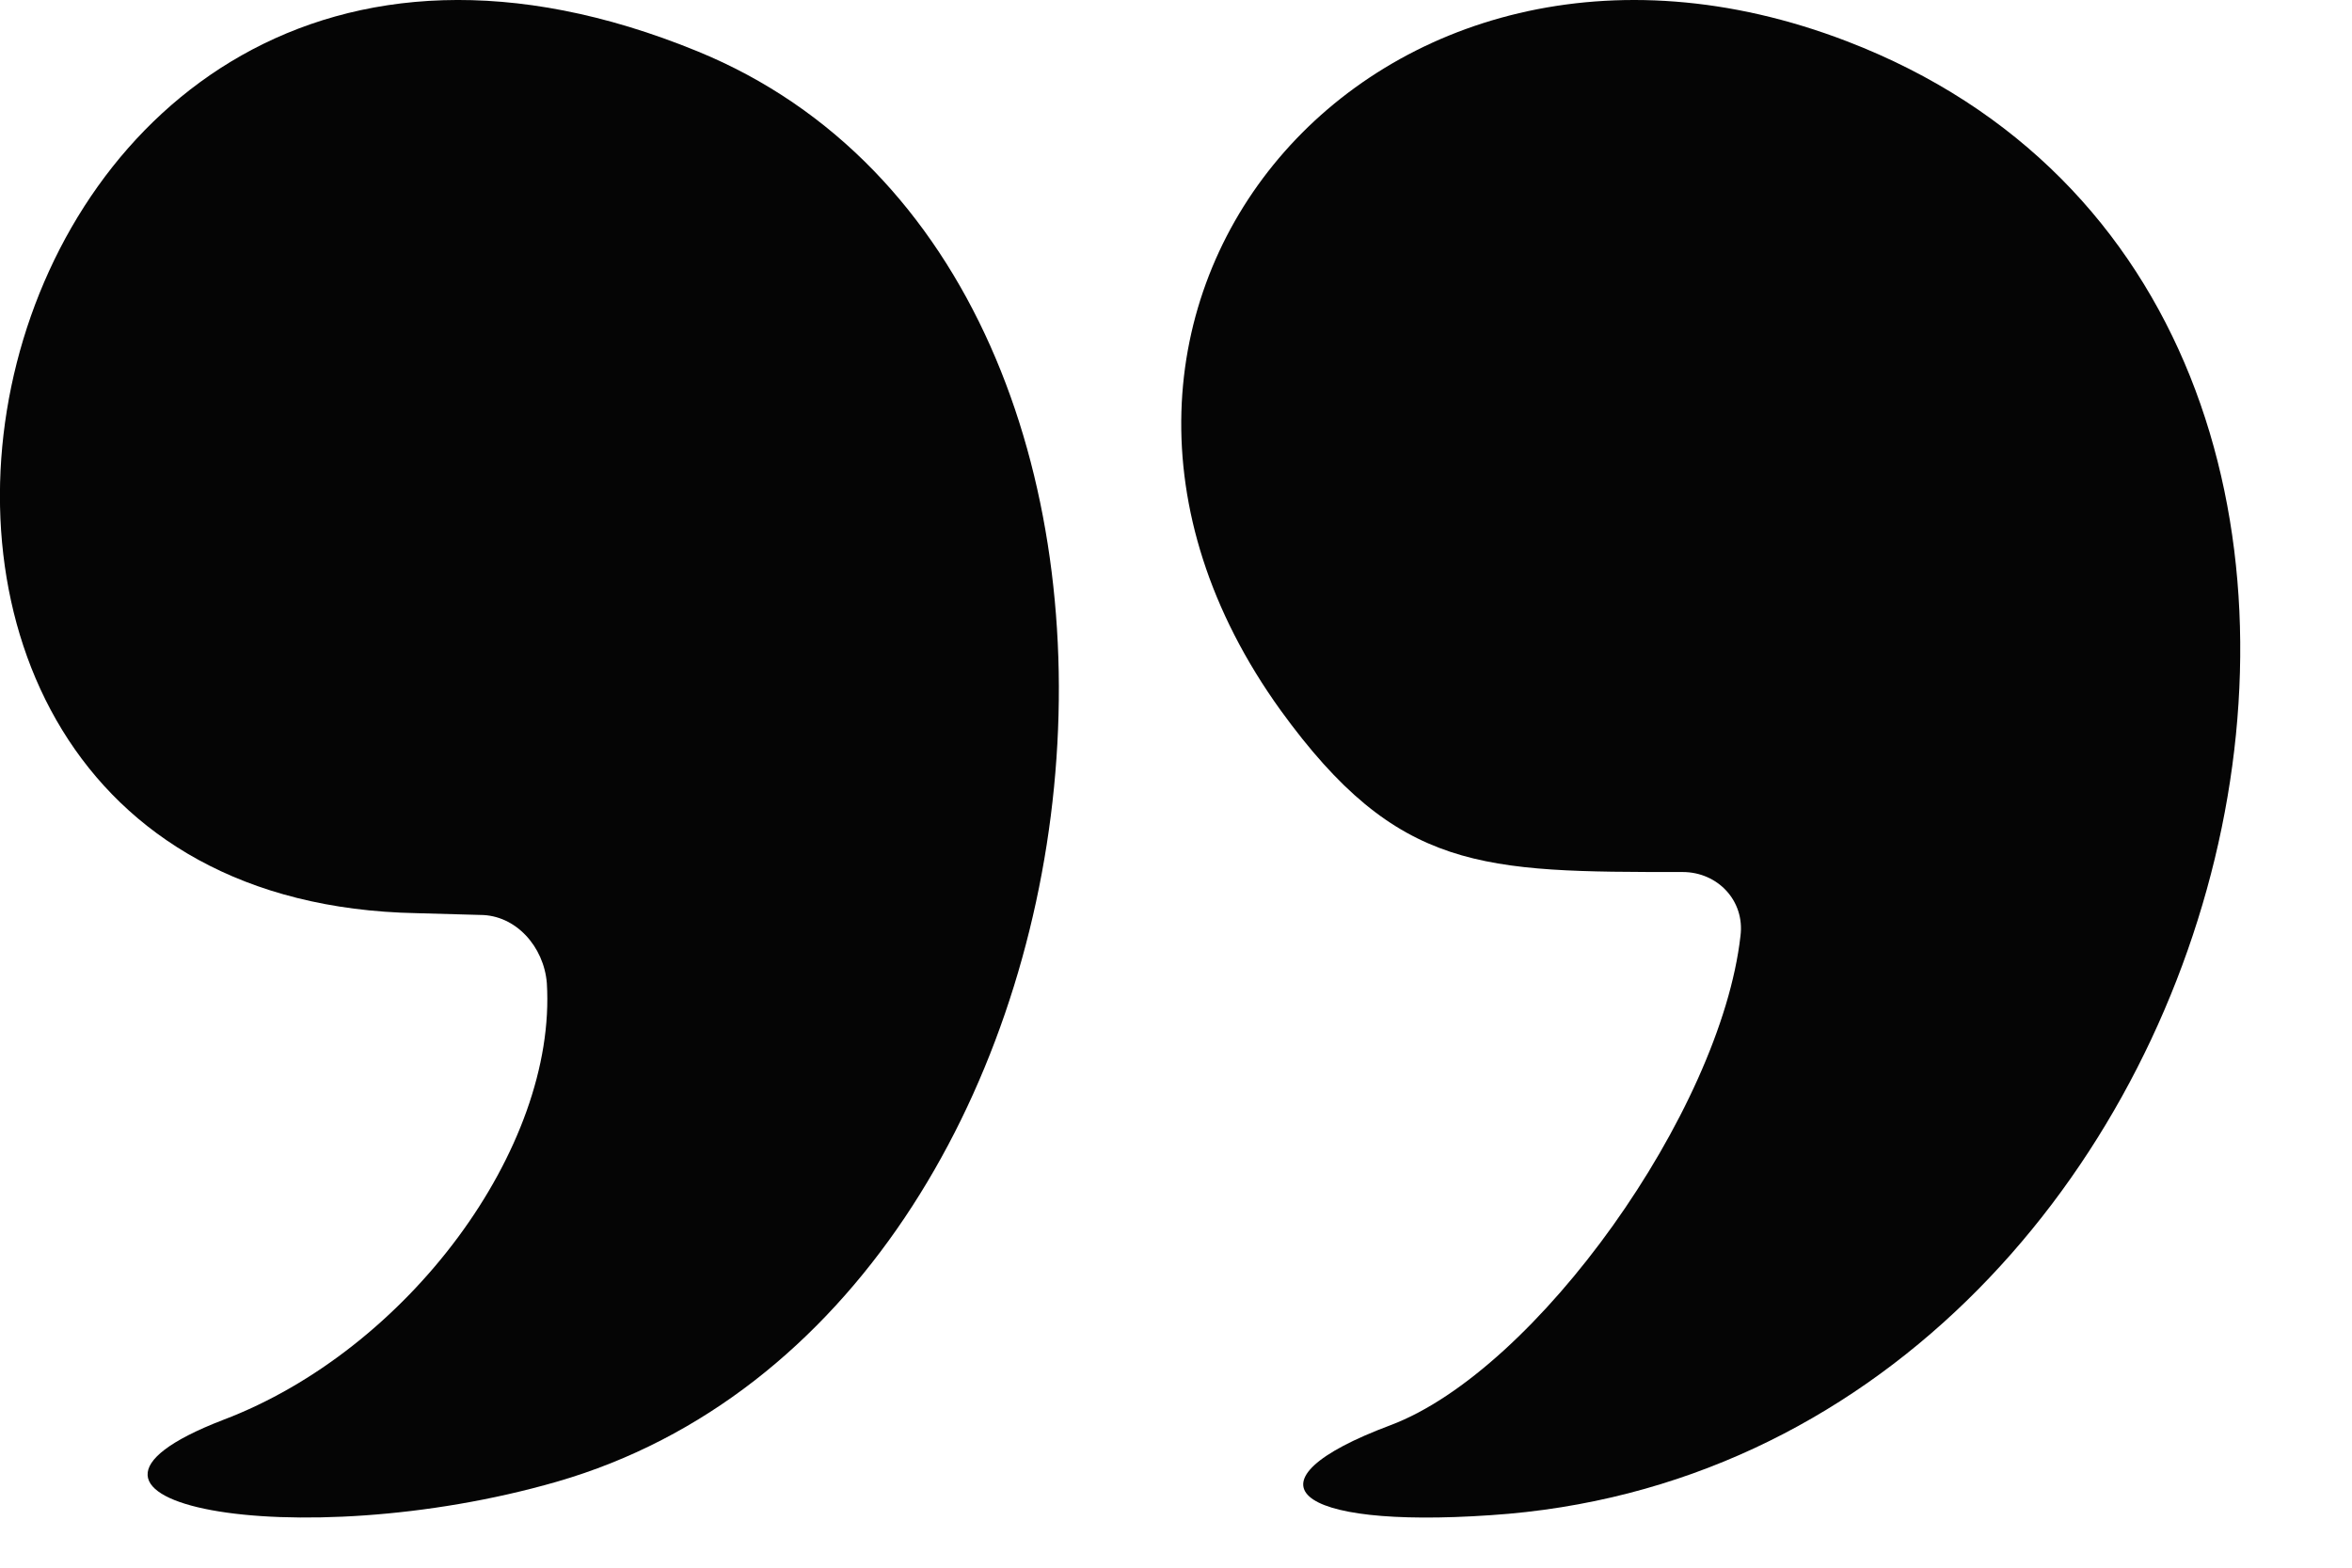
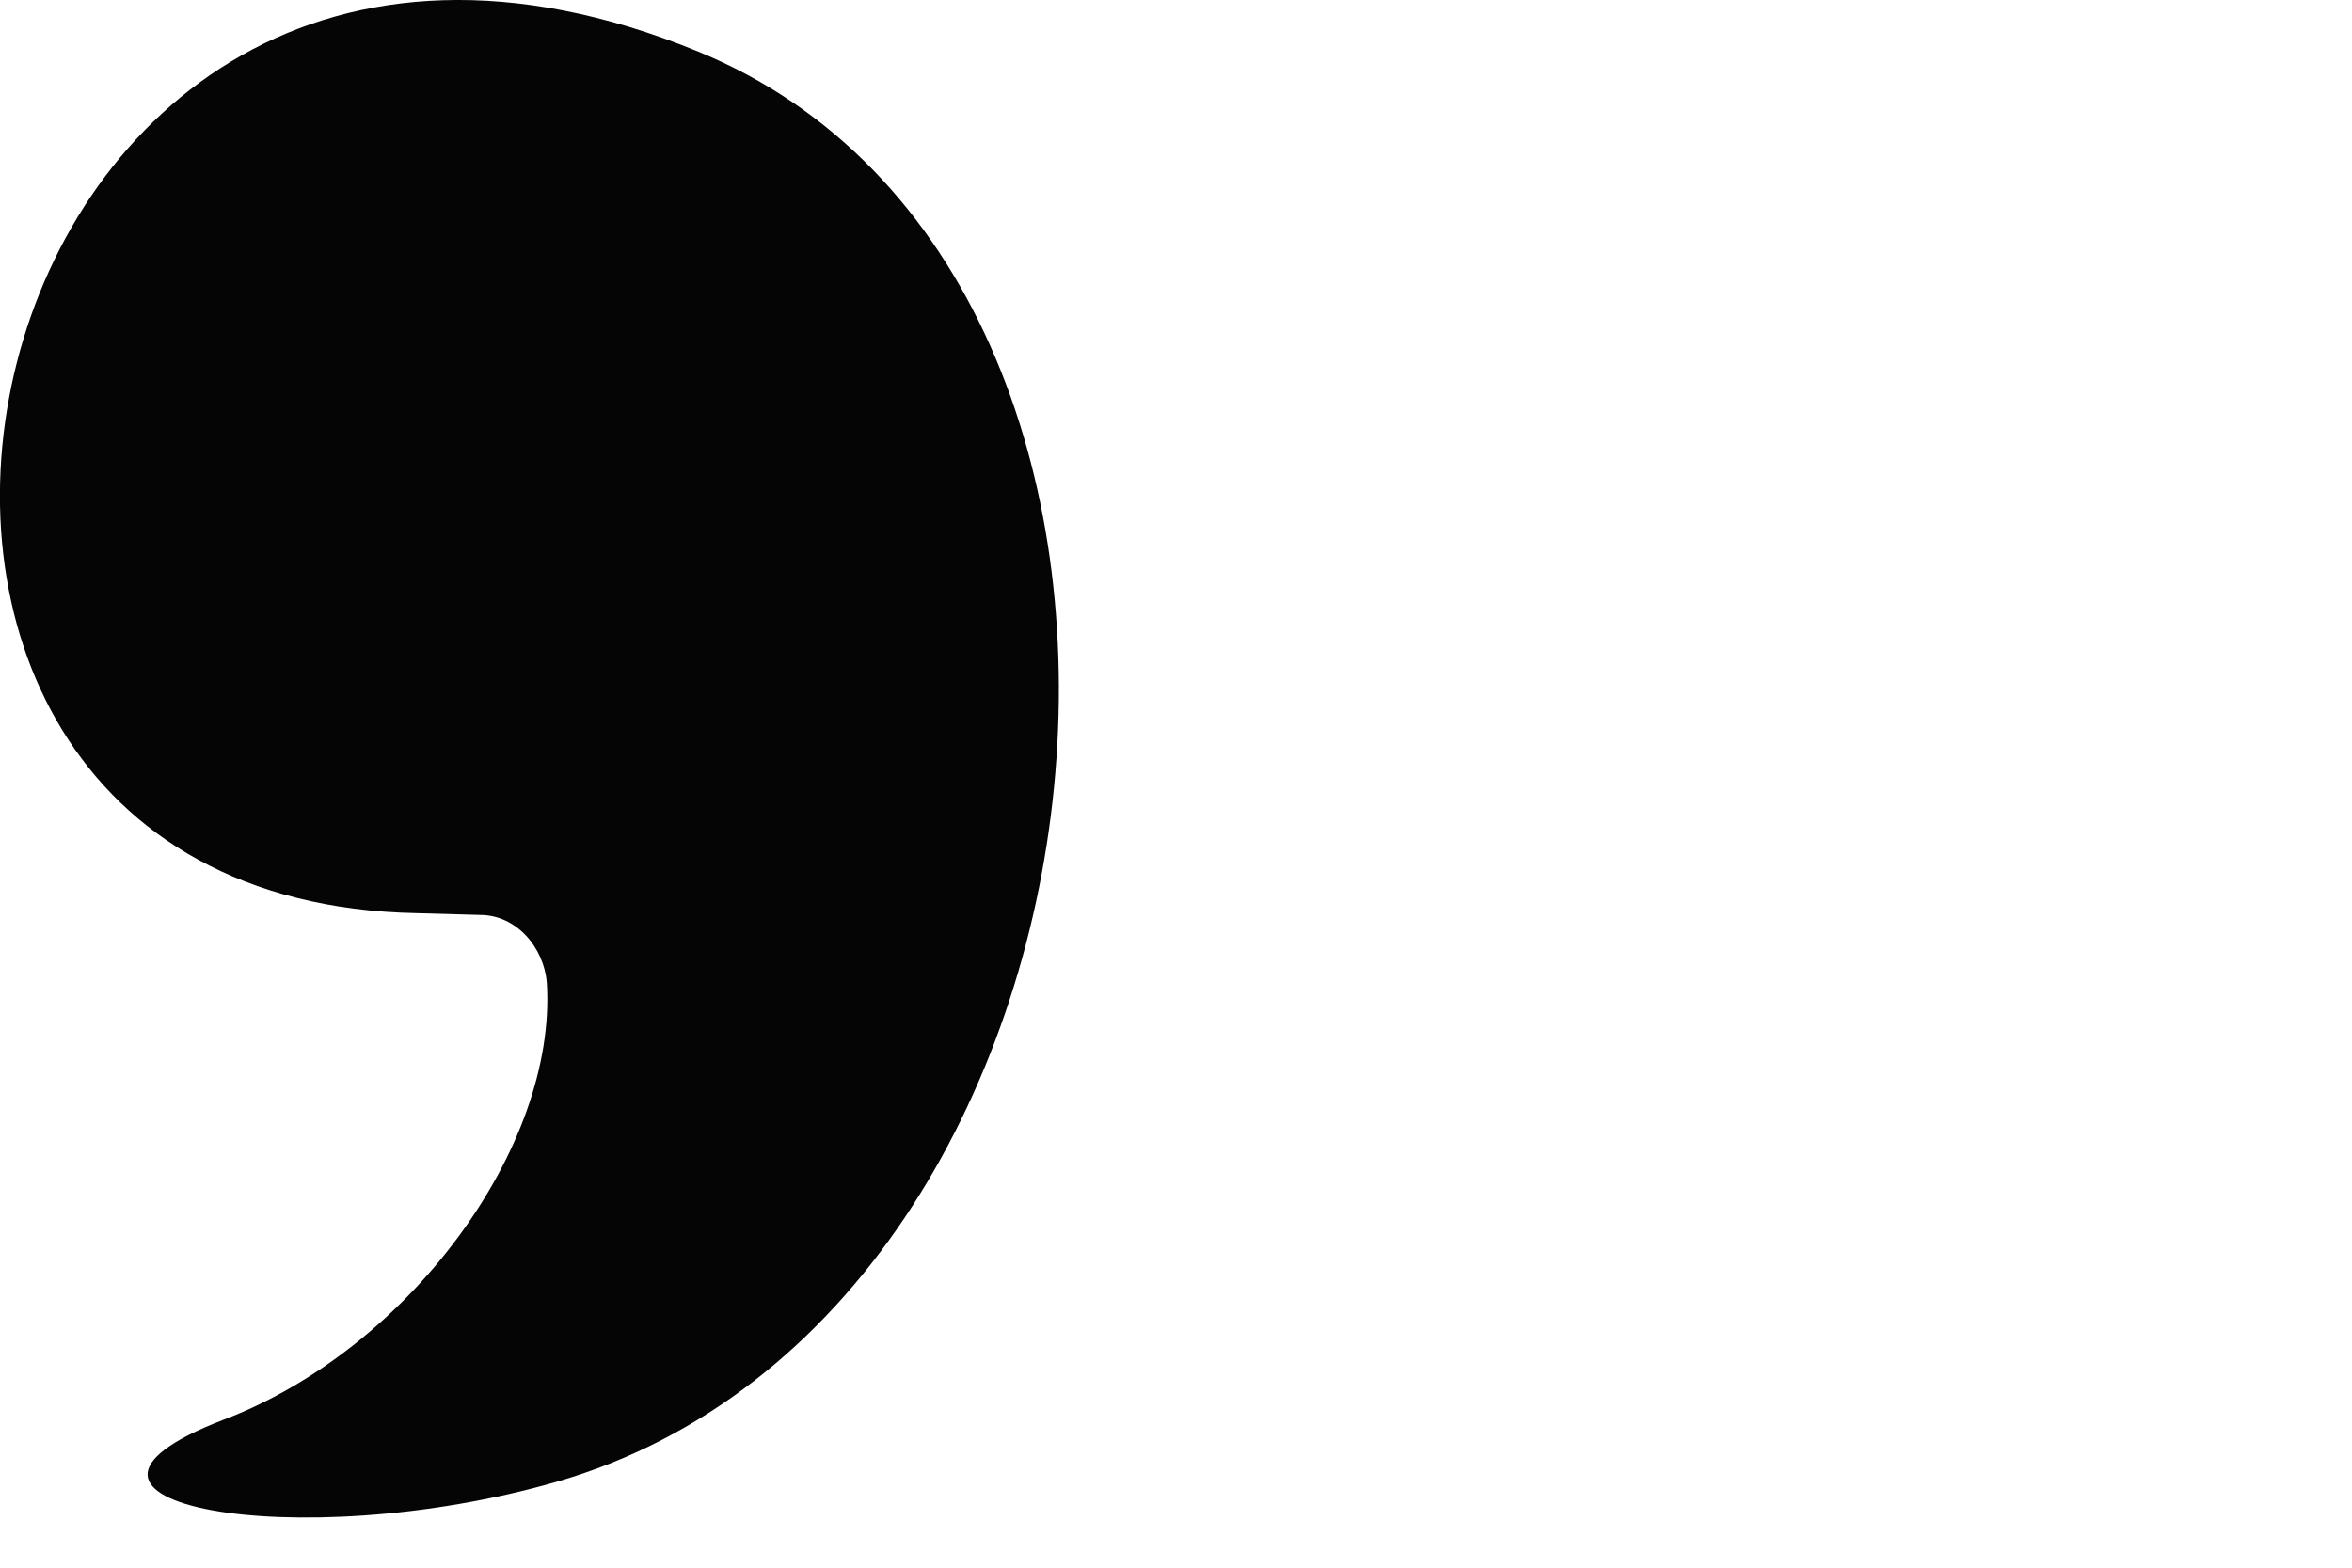
<svg xmlns="http://www.w3.org/2000/svg" width="12" height="8" viewBox="0 0 12 8" fill="none">
  <path d="M2.45 4.669L2.126 4.66C-1.425 4.592 -0.242 -1.295 3.559 0.262C6.364 1.41 5.843 6.693 2.842 7.561C1.515 7.944 0.037 7.671 1.138 7.246C2.081 6.889 2.842 5.859 2.79 5.017C2.775 4.83 2.631 4.669 2.45 4.669Z" fill="#050505" />
-   <path d="M9.424 0.211C12.943 1.564 11.513 7.475 7.606 7.732C6.589 7.802 6.325 7.561 7.094 7.273C7.839 6.993 8.779 5.671 8.88 4.776C8.903 4.597 8.764 4.45 8.585 4.45C7.56 4.45 7.132 4.45 6.534 3.625C5.066 1.587 7.016 -0.715 9.424 0.211Z" fill="#050505" />
</svg>